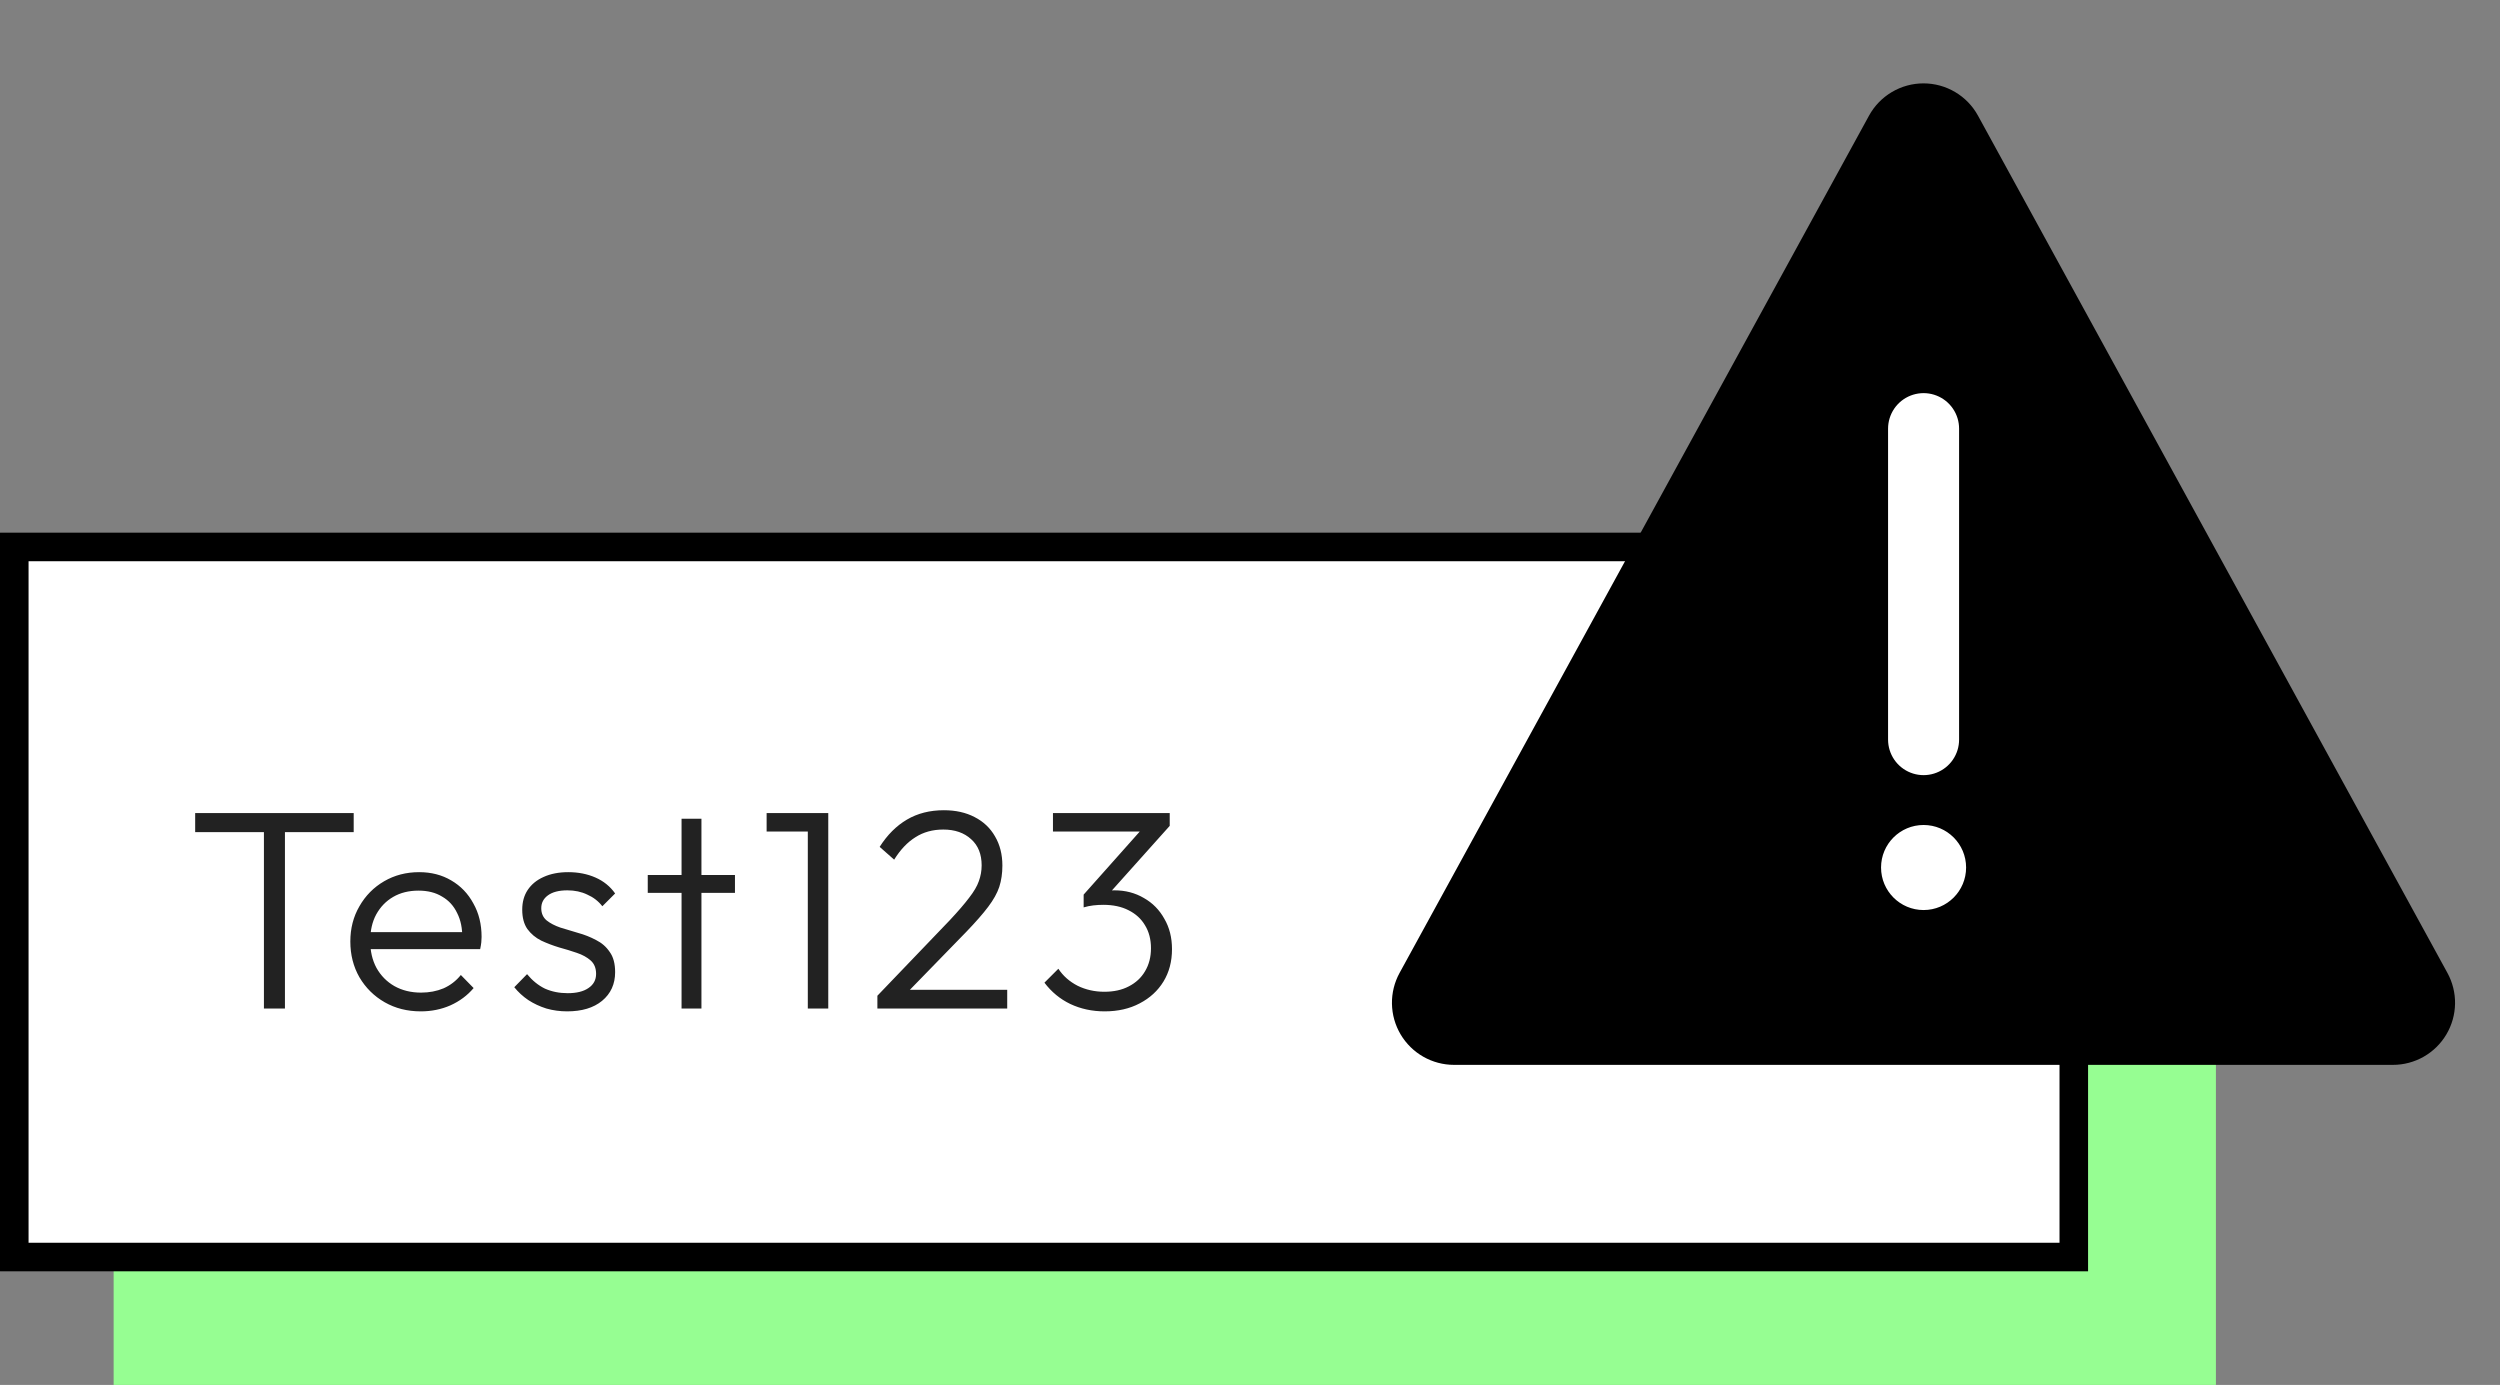
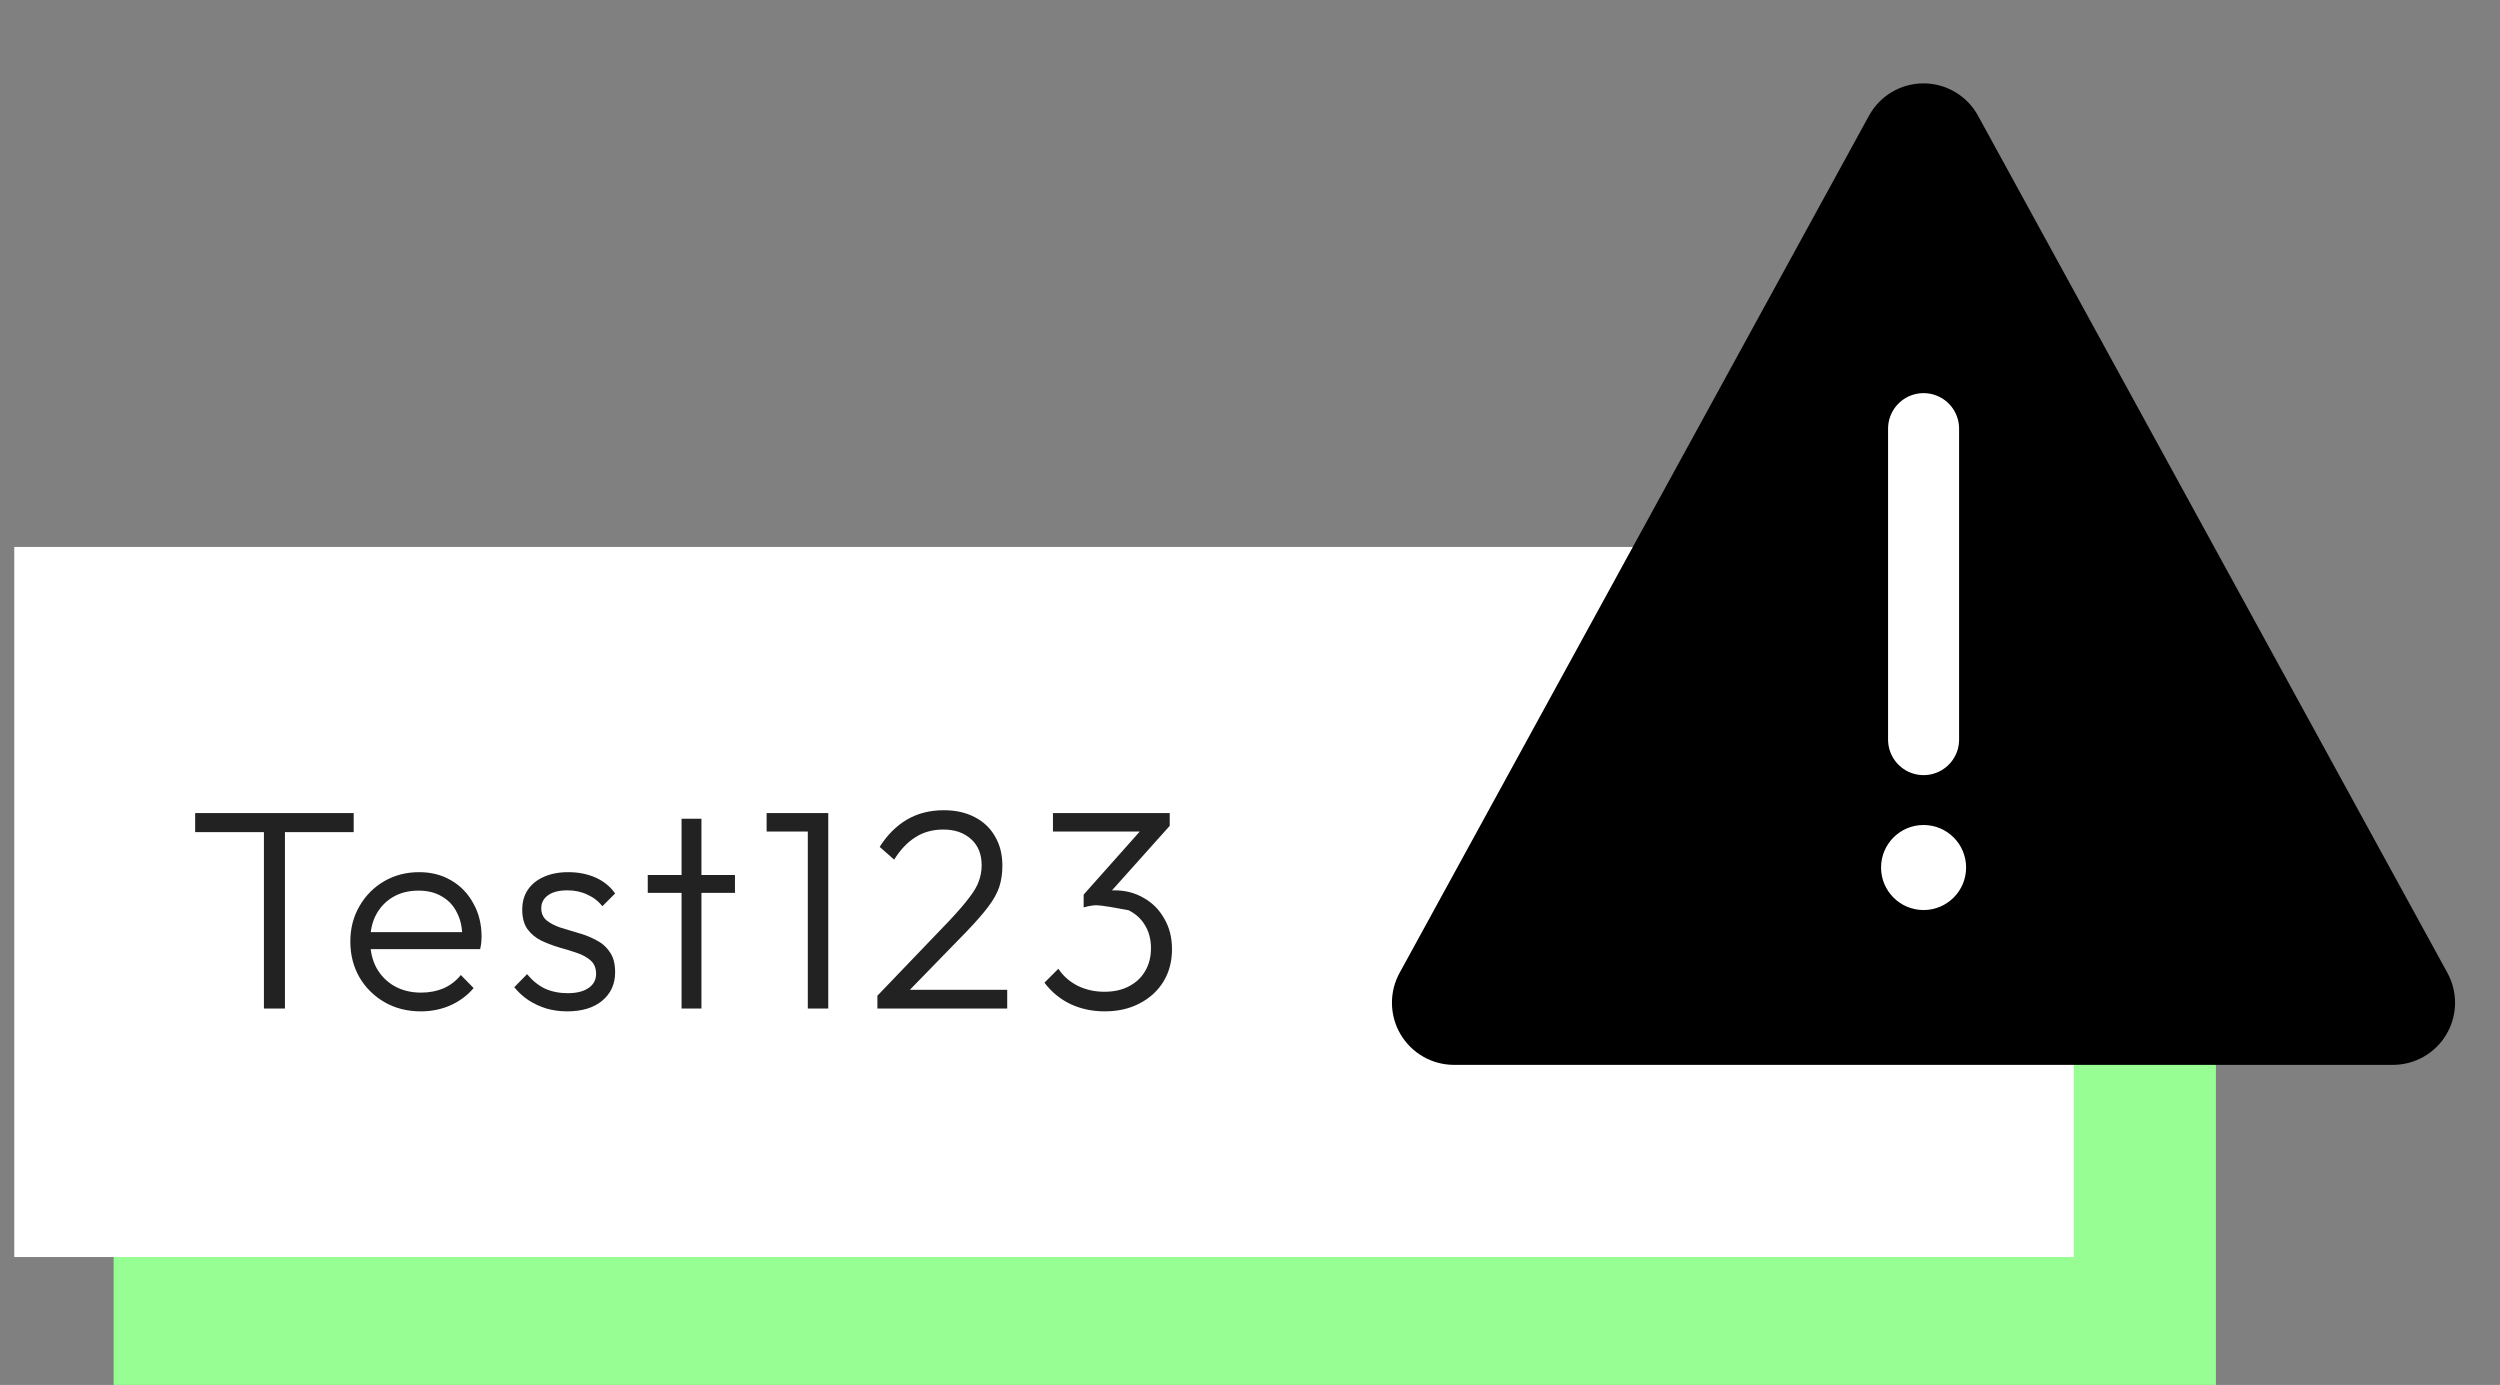
<svg xmlns="http://www.w3.org/2000/svg" width="352" height="195" viewBox="0 0 352 195" fill="none">
  <rect x="0" y="0" width="352" height="195" fill="#808080" stroke="none" />
  <rect width="296" height="104" transform="translate(16 91)" fill="#96FE92" />
  <rect x="2.011" y="77.011" width="289.979" height="99.979" fill="white" />
-   <rect x="2.011" y="77.011" width="289.979" height="99.979" stroke="black" stroke-width="4.021" />
-   <path d="M37.16 142V115.24H40.12V142H37.16ZM27.48 117.16V114.48H49.8V117.16H27.48ZM59.247 142.4C57.353 142.4 55.66 141.973 54.167 141.12C52.673 140.267 51.487 139.093 50.607 137.6C49.753 136.107 49.327 134.427 49.327 132.56C49.327 130.72 49.753 129.067 50.607 127.6C51.46 126.107 52.62 124.933 54.087 124.08C55.553 123.227 57.193 122.8 59.007 122.8C60.713 122.8 62.22 123.187 63.527 123.96C64.86 124.733 65.9 125.813 66.647 127.2C67.42 128.56 67.807 130.133 67.807 131.92C67.807 132.133 67.793 132.387 67.767 132.68C67.74 132.947 67.687 133.267 67.607 133.64H51.327V131.24H66.087L65.087 132.12C65.113 130.733 64.873 129.547 64.367 128.56C63.887 127.547 63.18 126.773 62.247 126.24C61.34 125.68 60.233 125.4 58.927 125.4C57.567 125.4 56.38 125.693 55.367 126.28C54.353 126.867 53.553 127.693 52.967 128.76C52.407 129.8 52.127 131.04 52.127 132.48C52.127 133.92 52.42 135.187 53.007 136.28C53.62 137.373 54.46 138.227 55.527 138.84C56.62 139.453 57.873 139.76 59.287 139.76C60.433 139.76 61.487 139.56 62.447 139.16C63.407 138.733 64.22 138.107 64.887 137.28L66.687 139.12C65.807 140.16 64.713 140.973 63.407 141.56C62.127 142.12 60.74 142.4 59.247 142.4ZM79.85 142.4C78.837 142.4 77.863 142.267 76.93 142C75.997 141.707 75.143 141.307 74.37 140.8C73.623 140.293 72.97 139.693 72.41 139L74.21 137.16C74.957 138.067 75.797 138.747 76.73 139.2C77.69 139.627 78.757 139.84 79.93 139.84C81.183 139.84 82.157 139.6 82.85 139.12C83.57 138.64 83.93 137.973 83.93 137.12C83.93 136.32 83.677 135.693 83.17 135.24C82.663 134.787 82.01 134.427 81.21 134.16C80.437 133.893 79.61 133.64 78.73 133.4C77.85 133.133 77.01 132.813 76.21 132.44C75.41 132.04 74.757 131.493 74.25 130.8C73.77 130.107 73.53 129.2 73.53 128.08C73.53 127.013 73.783 126.093 74.29 125.32C74.823 124.52 75.57 123.907 76.53 123.48C77.517 123.027 78.677 122.8 80.01 122.8C81.423 122.8 82.703 123.053 83.85 123.56C84.997 124.067 85.917 124.813 86.61 125.8L84.81 127.6C84.25 126.88 83.543 126.333 82.69 125.96C81.863 125.56 80.93 125.36 79.89 125.36C78.69 125.36 77.77 125.6 77.13 126.08C76.517 126.533 76.21 127.133 76.21 127.88C76.21 128.6 76.463 129.173 76.97 129.6C77.477 130 78.117 130.333 78.89 130.6C79.69 130.84 80.53 131.093 81.41 131.36C82.29 131.6 83.13 131.933 83.93 132.36C84.73 132.76 85.37 133.32 85.85 134.04C86.357 134.733 86.61 135.68 86.61 136.88C86.61 138.56 85.997 139.907 84.77 140.92C83.57 141.907 81.93 142.4 79.85 142.4ZM95.963 142V115.28H98.763V142H95.963ZM91.203 125.72V123.2H103.483V125.72H91.203ZM113.74 142V114.48H116.62V142H113.74ZM107.94 117.08V114.48H116.22V117.08H107.94ZM123.536 140.2L133.736 129.56C134.909 128.307 135.816 127.253 136.456 126.4C137.122 125.547 137.576 124.773 137.816 124.08C138.082 123.36 138.216 122.613 138.216 121.84C138.216 120.267 137.722 119.04 136.736 118.16C135.749 117.253 134.442 116.8 132.816 116.8C131.322 116.8 130.016 117.16 128.896 117.88C127.776 118.573 126.776 119.627 125.896 121.04L123.856 119.24C124.922 117.56 126.202 116.28 127.696 115.4C129.189 114.52 130.922 114.08 132.896 114.08C134.549 114.08 135.989 114.4 137.216 115.04C138.469 115.68 139.429 116.587 140.096 117.76C140.789 118.933 141.136 120.307 141.136 121.88C141.136 122.973 140.989 123.973 140.696 124.88C140.402 125.76 139.882 126.693 139.136 127.68C138.416 128.64 137.389 129.813 136.056 131.2L127.416 140.08L123.536 140.2ZM123.536 142V140.2L125.936 139.36H141.816V142H123.536ZM155.537 142.4C153.777 142.4 152.164 142.053 150.697 141.36C149.257 140.667 148.044 139.667 147.057 138.36L149.017 136.4C149.684 137.413 150.591 138.213 151.737 138.8C152.884 139.36 154.137 139.64 155.497 139.64C156.831 139.64 157.977 139.387 158.937 138.88C159.924 138.373 160.684 137.667 161.217 136.76C161.777 135.827 162.057 134.747 162.057 133.52C162.057 132.267 161.777 131.187 161.217 130.28C160.684 129.373 159.911 128.667 158.897 128.16C157.911 127.653 156.724 127.4 155.337 127.4C154.884 127.4 154.417 127.427 153.937 127.48C153.484 127.533 153.031 127.627 152.577 127.76L153.697 126.12C154.151 125.88 154.644 125.693 155.177 125.56C155.711 125.427 156.297 125.36 156.937 125.36C158.457 125.36 159.831 125.72 161.057 126.44C162.284 127.133 163.244 128.107 163.937 129.36C164.657 130.587 165.017 132.013 165.017 133.64C165.017 135.373 164.617 136.893 163.817 138.2C163.017 139.507 161.897 140.533 160.457 141.28C159.044 142.027 157.404 142.4 155.537 142.4ZM152.577 127.76V125.96L161.297 116.16L164.697 116.28L155.817 126.2L152.577 127.76ZM148.257 117.08V114.48H164.697V116.28L162.177 117.08H148.257Z" fill="#222222" />
+   <path d="M37.16 142V115.24H40.12V142H37.16ZM27.48 117.16V114.48H49.8V117.16H27.48ZM59.247 142.4C57.353 142.4 55.66 141.973 54.167 141.12C52.673 140.267 51.487 139.093 50.607 137.6C49.753 136.107 49.327 134.427 49.327 132.56C49.327 130.72 49.753 129.067 50.607 127.6C51.46 126.107 52.62 124.933 54.087 124.08C55.553 123.227 57.193 122.8 59.007 122.8C60.713 122.8 62.22 123.187 63.527 123.96C64.86 124.733 65.9 125.813 66.647 127.2C67.42 128.56 67.807 130.133 67.807 131.92C67.807 132.133 67.793 132.387 67.767 132.68C67.74 132.947 67.687 133.267 67.607 133.64H51.327V131.24H66.087L65.087 132.12C65.113 130.733 64.873 129.547 64.367 128.56C63.887 127.547 63.18 126.773 62.247 126.24C61.34 125.68 60.233 125.4 58.927 125.4C57.567 125.4 56.38 125.693 55.367 126.28C54.353 126.867 53.553 127.693 52.967 128.76C52.407 129.8 52.127 131.04 52.127 132.48C52.127 133.92 52.42 135.187 53.007 136.28C53.62 137.373 54.46 138.227 55.527 138.84C56.62 139.453 57.873 139.76 59.287 139.76C60.433 139.76 61.487 139.56 62.447 139.16C63.407 138.733 64.22 138.107 64.887 137.28L66.687 139.12C65.807 140.16 64.713 140.973 63.407 141.56C62.127 142.12 60.74 142.4 59.247 142.4ZM79.85 142.4C78.837 142.4 77.863 142.267 76.93 142C75.997 141.707 75.143 141.307 74.37 140.8C73.623 140.293 72.97 139.693 72.41 139L74.21 137.16C74.957 138.067 75.797 138.747 76.73 139.2C77.69 139.627 78.757 139.84 79.93 139.84C81.183 139.84 82.157 139.6 82.85 139.12C83.57 138.64 83.93 137.973 83.93 137.12C83.93 136.32 83.677 135.693 83.17 135.24C82.663 134.787 82.01 134.427 81.21 134.16C80.437 133.893 79.61 133.64 78.73 133.4C77.85 133.133 77.01 132.813 76.21 132.44C75.41 132.04 74.757 131.493 74.25 130.8C73.77 130.107 73.53 129.2 73.53 128.08C73.53 127.013 73.783 126.093 74.29 125.32C74.823 124.52 75.57 123.907 76.53 123.48C77.517 123.027 78.677 122.8 80.01 122.8C81.423 122.8 82.703 123.053 83.85 123.56C84.997 124.067 85.917 124.813 86.61 125.8L84.81 127.6C84.25 126.88 83.543 126.333 82.69 125.96C81.863 125.56 80.93 125.36 79.89 125.36C78.69 125.36 77.77 125.6 77.13 126.08C76.517 126.533 76.21 127.133 76.21 127.88C76.21 128.6 76.463 129.173 76.97 129.6C77.477 130 78.117 130.333 78.89 130.6C79.69 130.84 80.53 131.093 81.41 131.36C82.29 131.6 83.13 131.933 83.93 132.36C84.73 132.76 85.37 133.32 85.85 134.04C86.357 134.733 86.61 135.68 86.61 136.88C86.61 138.56 85.997 139.907 84.77 140.92C83.57 141.907 81.93 142.4 79.85 142.4ZM95.963 142V115.28H98.763V142H95.963ZM91.203 125.72V123.2H103.483V125.72H91.203ZM113.74 142V114.48H116.62V142H113.74ZM107.94 117.08V114.48H116.22V117.08H107.94ZM123.536 140.2L133.736 129.56C134.909 128.307 135.816 127.253 136.456 126.4C137.122 125.547 137.576 124.773 137.816 124.08C138.082 123.36 138.216 122.613 138.216 121.84C138.216 120.267 137.722 119.04 136.736 118.16C135.749 117.253 134.442 116.8 132.816 116.8C131.322 116.8 130.016 117.16 128.896 117.88C127.776 118.573 126.776 119.627 125.896 121.04L123.856 119.24C124.922 117.56 126.202 116.28 127.696 115.4C129.189 114.52 130.922 114.08 132.896 114.08C134.549 114.08 135.989 114.4 137.216 115.04C138.469 115.68 139.429 116.587 140.096 117.76C140.789 118.933 141.136 120.307 141.136 121.88C141.136 122.973 140.989 123.973 140.696 124.88C140.402 125.76 139.882 126.693 139.136 127.68C138.416 128.64 137.389 129.813 136.056 131.2L127.416 140.08L123.536 140.2ZM123.536 142V140.2L125.936 139.36H141.816V142H123.536ZM155.537 142.4C153.777 142.4 152.164 142.053 150.697 141.36C149.257 140.667 148.044 139.667 147.057 138.36L149.017 136.4C149.684 137.413 150.591 138.213 151.737 138.8C152.884 139.36 154.137 139.64 155.497 139.64C156.831 139.64 157.977 139.387 158.937 138.88C159.924 138.373 160.684 137.667 161.217 136.76C161.777 135.827 162.057 134.747 162.057 133.52C162.057 132.267 161.777 131.187 161.217 130.28C160.684 129.373 159.911 128.667 158.897 128.16C154.884 127.4 154.417 127.427 153.937 127.48C153.484 127.533 153.031 127.627 152.577 127.76L153.697 126.12C154.151 125.88 154.644 125.693 155.177 125.56C155.711 125.427 156.297 125.36 156.937 125.36C158.457 125.36 159.831 125.72 161.057 126.44C162.284 127.133 163.244 128.107 163.937 129.36C164.657 130.587 165.017 132.013 165.017 133.64C165.017 135.373 164.617 136.893 163.817 138.2C163.017 139.507 161.897 140.533 160.457 141.28C159.044 142.027 157.404 142.4 155.537 142.4ZM152.577 127.76V125.96L161.297 116.16L164.697 116.28L155.817 126.2L152.577 127.76ZM148.257 117.08V114.48H164.697V116.28L162.177 117.08H148.257Z" fill="#222222" />
  <path d="M198.823 137.953L264.921 17.25C265.501 16.19 266.356 15.306 267.396 14.691C268.435 14.075 269.621 13.75 270.829 13.75C272.037 13.75 273.223 14.075 274.262 14.691C275.302 15.306 276.156 16.19 276.737 17.25L342.835 137.953C343.396 138.979 343.681 140.133 343.661 141.302C343.641 142.471 343.317 143.615 342.72 144.621C342.124 145.627 341.277 146.46 340.261 147.039C339.245 147.618 338.096 147.923 336.927 147.923H204.731C203.561 147.923 202.412 147.618 201.397 147.039C200.381 146.46 199.533 145.627 198.937 144.621C198.341 143.615 198.017 142.471 197.997 141.302C197.977 140.133 198.262 138.979 198.823 137.953Z" fill="black" stroke="black" stroke-width="4.021" stroke-linecap="round" stroke-linejoin="round" />
-   <path d="M270.84 60.352V104.139Z" fill="white" />
  <path d="M270.84 60.352V104.139" stroke="white" stroke-width="10" stroke-linecap="round" stroke-linejoin="round" />
  <circle cx="5.988" cy="5.988" r="5.692" transform="matrix(-1 0 0 1 276.828 116.158)" fill="white" stroke="white" stroke-width="0.592" />
</svg>